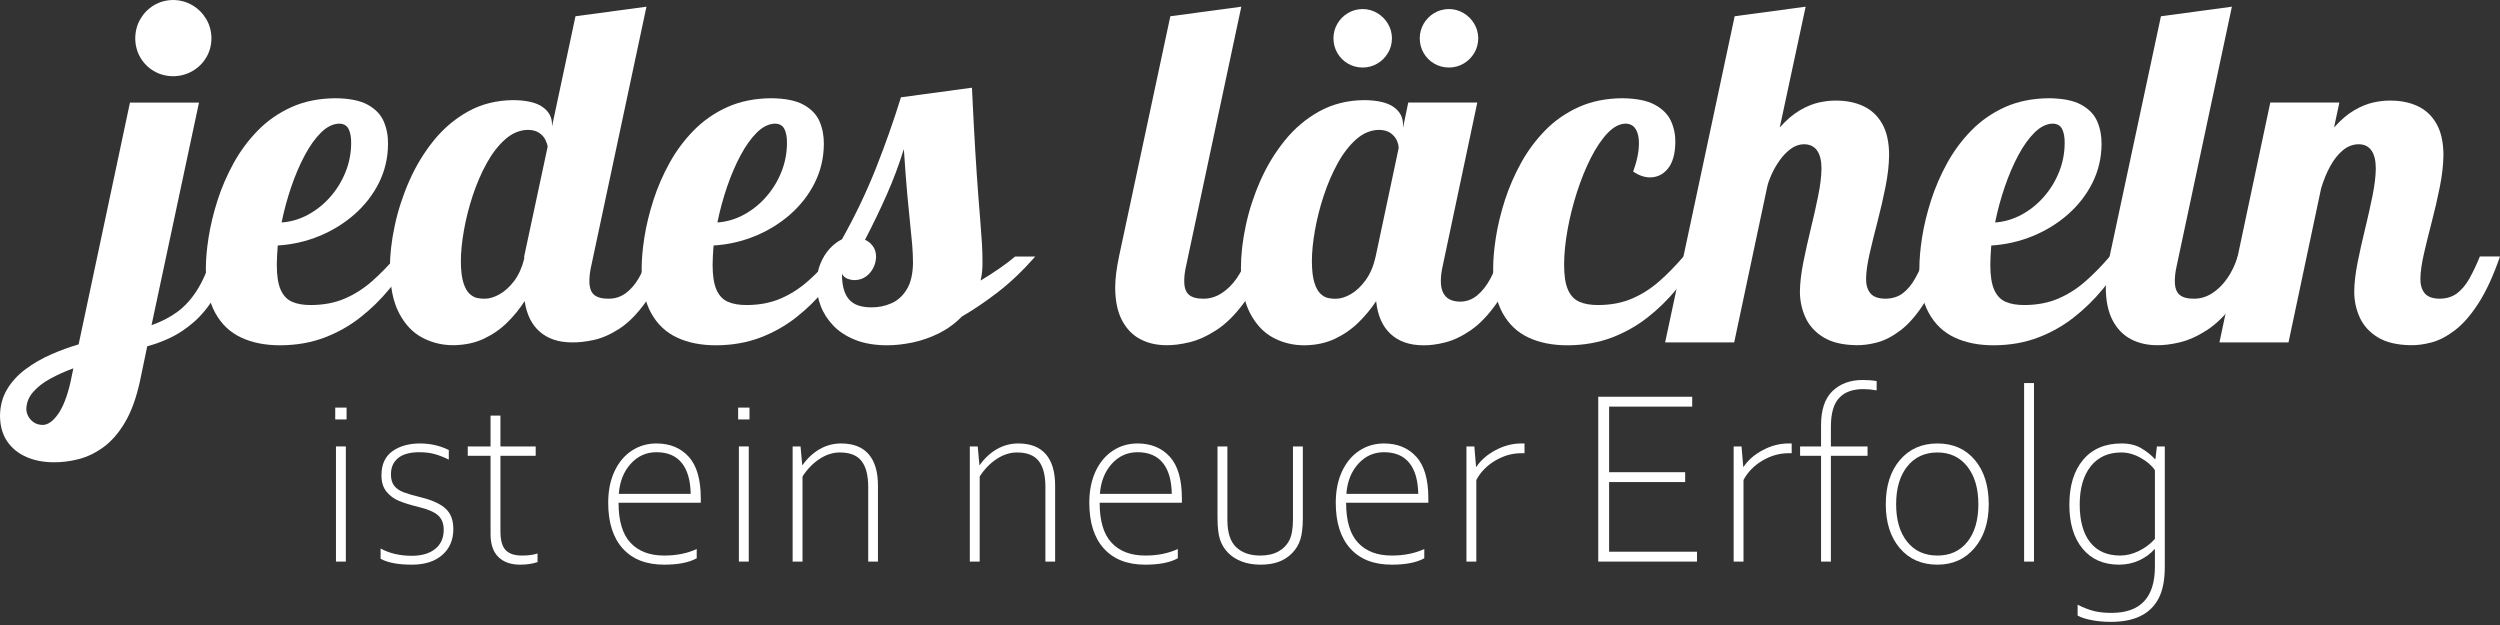
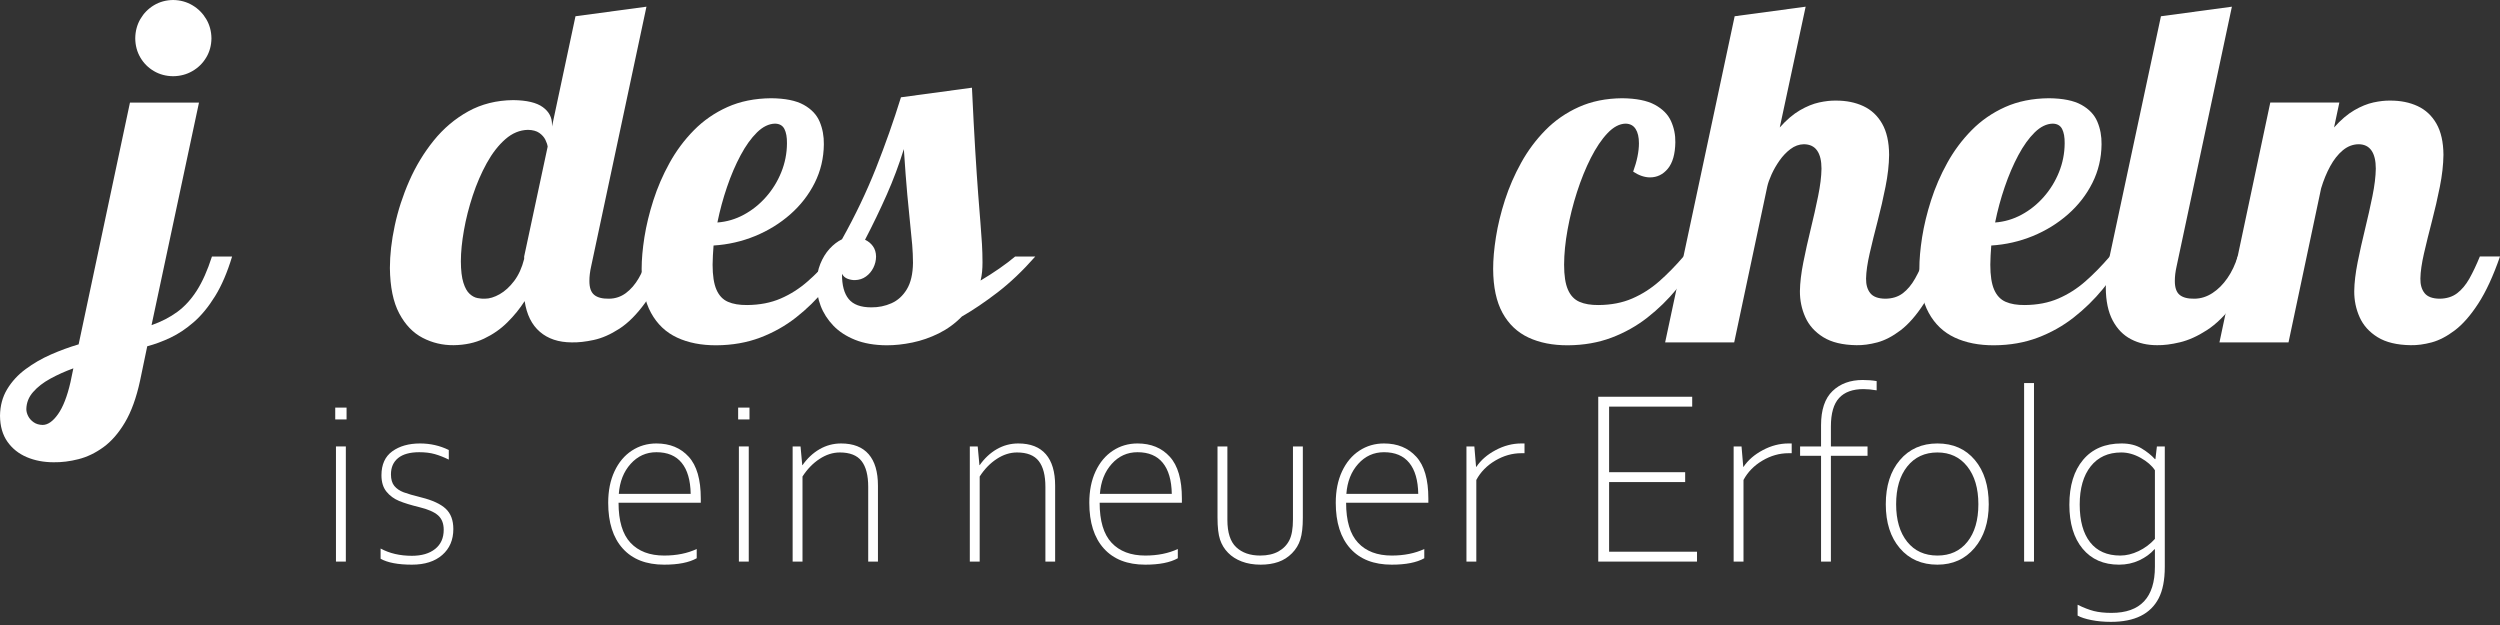
<svg xmlns="http://www.w3.org/2000/svg" width="200" height="50" viewBox="0 0 200 50" fill="none">
  <rect x="0" y="0" width="200" height="50" fill="#333333" stroke="none" />
  <path d="M10.397 8.208L6.291 27.548C5.551 27.767 4.813 28.037 4.076 28.36C3.34 28.684 2.665 29.073 2.052 29.529C1.437 29.984 0.944 30.52 0.573 31.136C0.2 31.752 0.011 32.461 0 33.265C0.009 34.096 0.207 34.785 0.593 35.336C0.98 35.885 1.495 36.297 2.141 36.571C2.787 36.845 3.505 36.981 4.295 36.981C4.936 36.991 5.596 36.908 6.281 36.733C6.964 36.56 7.627 36.243 8.267 35.779C8.908 35.316 9.484 34.655 9.995 33.796C10.505 32.937 10.908 31.827 11.203 30.464L11.779 27.701C12.377 27.545 12.995 27.317 13.632 27.017C14.267 26.717 14.891 26.3 15.503 25.768C16.115 25.235 16.683 24.544 17.208 23.692C17.735 22.84 18.187 21.784 18.567 20.525H16.955C16.6 21.628 16.197 22.535 15.745 23.244C15.292 23.953 14.769 24.524 14.177 24.957C13.584 25.389 12.899 25.741 12.123 26.012L15.919 8.208H10.397ZM10.82 3.068C10.825 3.636 10.963 4.148 11.229 4.603C11.497 5.059 11.859 5.42 12.313 5.687C12.768 5.955 13.28 6.091 13.848 6.097C14.417 6.091 14.932 5.955 15.393 5.687C15.856 5.42 16.223 5.059 16.496 4.603C16.769 4.148 16.909 3.636 16.916 3.068C16.909 2.499 16.769 1.984 16.496 1.523C16.223 1.063 15.856 0.695 15.393 0.421C14.932 0.148 14.417 0.007 13.848 -3.64528e-06C13.28 0.007 12.768 0.148 12.313 0.421C11.859 0.695 11.497 1.063 11.229 1.523C10.963 1.984 10.825 2.499 10.82 3.068ZM2.107 32.728C2.117 32.217 2.297 31.763 2.648 31.363C2.997 30.963 3.456 30.605 4.024 30.295C4.591 29.984 5.205 29.708 5.868 29.467L5.637 30.579C5.377 31.712 5.045 32.564 4.64 33.136C4.235 33.707 3.825 33.993 3.412 33.995C3.131 33.988 2.892 33.92 2.699 33.785C2.504 33.652 2.357 33.488 2.257 33.296C2.157 33.101 2.107 32.913 2.107 32.728Z" fill="white" />
-   <path d="M22.144 21.177C22.145 20.945 22.152 20.699 22.168 20.437C22.183 20.177 22.2 19.912 22.22 19.641C23.381 19.568 24.489 19.316 25.543 18.884C26.595 18.451 27.533 17.872 28.359 17.147C29.183 16.421 29.835 15.583 30.311 14.632C30.788 13.681 31.032 12.651 31.041 11.543C31.053 10.892 30.941 10.291 30.708 9.735C30.473 9.179 30.049 8.729 29.435 8.388C28.823 8.045 27.952 7.869 26.827 7.859C25.517 7.871 24.352 8.105 23.328 8.565C22.305 9.025 21.411 9.644 20.645 10.421C19.88 11.199 19.231 12.071 18.697 13.036C18.164 14.001 17.733 14.996 17.405 16.019C17.079 17.041 16.839 18.028 16.689 18.977C16.539 19.928 16.465 20.776 16.468 21.523C16.475 22.963 16.725 24.133 17.219 25.032C17.711 25.931 18.404 26.589 19.297 27.005C20.191 27.423 21.243 27.628 22.451 27.623C23.724 27.615 24.889 27.409 25.945 27.011C27.001 26.611 27.959 26.073 28.819 25.397C29.68 24.723 30.456 23.964 31.147 23.123C31.837 22.284 32.455 21.417 33 20.525H31.695C31.064 21.261 30.417 21.921 29.757 22.503C29.096 23.084 28.373 23.544 27.588 23.883C26.804 24.223 25.911 24.395 24.908 24.403C24.293 24.409 23.781 24.325 23.372 24.145C22.963 23.967 22.656 23.643 22.451 23.173C22.245 22.705 22.144 22.04 22.144 21.177ZM28.093 11.465C28.087 12.268 27.936 13.037 27.639 13.772C27.341 14.508 26.936 15.168 26.419 15.755C25.901 16.343 25.309 16.816 24.644 17.176C23.977 17.536 23.272 17.744 22.527 17.799C22.723 16.837 22.979 15.891 23.296 14.96C23.613 14.029 23.976 13.183 24.384 12.42C24.792 11.657 25.229 11.048 25.695 10.592C26.163 10.136 26.641 9.903 27.133 9.891C27.492 9.897 27.744 10.039 27.887 10.317C28.029 10.597 28.099 10.98 28.093 11.465Z" fill="white" />
  <path d="M46.039 1.3L44.16 10.12V9.965C44.167 9.397 43.921 8.932 43.425 8.571C42.928 8.208 42.137 8.021 41.052 8.009C39.717 8.024 38.52 8.324 37.463 8.908C36.405 9.493 35.483 10.272 34.697 11.245C33.912 12.217 33.26 13.295 32.741 14.475C32.223 15.655 31.835 16.848 31.579 18.055C31.32 19.26 31.192 20.388 31.192 21.44C31.208 22.953 31.456 24.163 31.936 25.069C32.416 25.976 33.043 26.629 33.812 27.027C34.583 27.427 35.409 27.623 36.293 27.615C37.2 27.603 38.009 27.429 38.721 27.092C39.432 26.755 40.057 26.32 40.593 25.785C41.131 25.253 41.589 24.687 41.972 24.088C42.133 25.167 42.54 25.985 43.191 26.545C43.84 27.105 44.688 27.387 45.732 27.391C46.257 27.404 46.848 27.339 47.504 27.196C48.16 27.055 48.84 26.756 49.545 26.301C50.249 25.847 50.937 25.157 51.608 24.233C52.277 23.308 52.891 22.071 53.444 20.52H51.833C51.641 21.165 51.397 21.741 51.103 22.248C50.811 22.753 50.464 23.153 50.068 23.448C49.671 23.74 49.224 23.891 48.725 23.896C48.189 23.905 47.793 23.803 47.536 23.589C47.277 23.376 47.149 23.007 47.152 22.476C47.151 22.305 47.161 22.12 47.185 21.92C47.208 21.72 47.248 21.496 47.305 21.248L51.717 0.535L46.039 1.3ZM41.933 20.711C41.757 21.415 41.491 22.003 41.135 22.475C40.779 22.947 40.389 23.301 39.969 23.539C39.549 23.777 39.155 23.896 38.787 23.896C38.611 23.905 38.413 23.887 38.196 23.844C37.979 23.803 37.769 23.691 37.569 23.507C37.368 23.325 37.201 23.029 37.072 22.617C36.941 22.205 36.873 21.635 36.869 20.903C36.871 20.168 36.952 19.341 37.115 18.424C37.276 17.507 37.512 16.58 37.82 15.643C38.129 14.707 38.503 13.843 38.941 13.049C39.38 12.257 39.875 11.619 40.429 11.135C40.983 10.649 41.587 10.401 42.24 10.388C42.621 10.396 42.921 10.479 43.143 10.633C43.364 10.789 43.525 10.971 43.628 11.177C43.728 11.385 43.792 11.569 43.813 11.731L41.933 20.519V20.711Z" fill="white" />
  <path d="M57.008 21.177C57.009 20.945 57.017 20.699 57.032 20.437C57.047 20.177 57.065 19.912 57.085 19.641C58.247 19.568 59.353 19.316 60.407 18.884C61.46 18.451 62.399 17.872 63.223 17.147C64.048 16.421 64.699 15.583 65.176 14.632C65.653 13.681 65.897 12.651 65.908 11.543C65.917 10.892 65.807 10.291 65.572 9.735C65.339 9.179 64.913 8.729 64.301 8.388C63.687 8.045 62.817 7.869 61.691 7.859C60.383 7.871 59.216 8.105 58.192 8.565C57.169 9.025 56.275 9.644 55.511 10.421C54.745 11.199 54.095 12.071 53.563 13.036C53.029 14.001 52.599 14.996 52.271 16.019C51.943 17.041 51.704 18.028 51.553 18.977C51.404 19.928 51.331 20.776 51.332 21.523C51.34 22.963 51.589 24.133 52.084 25.032C52.576 25.931 53.269 26.589 54.163 27.005C55.056 27.423 56.107 27.628 57.316 27.623C58.589 27.615 59.755 27.409 60.809 27.011C61.865 26.611 62.823 26.073 63.684 25.397C64.545 24.723 65.32 23.964 66.011 23.123C66.703 22.284 67.32 21.417 67.864 20.525H66.559C65.929 21.261 65.284 21.921 64.621 22.503C63.96 23.084 63.239 23.544 62.453 23.883C61.668 24.223 60.775 24.395 59.772 24.403C59.159 24.409 58.647 24.325 58.236 24.145C57.827 23.967 57.52 23.643 57.316 23.173C57.111 22.705 57.008 22.04 57.008 21.177ZM62.957 11.465C62.953 12.268 62.8 13.037 62.504 13.772C62.207 14.508 61.801 15.168 61.284 15.755C60.767 16.343 60.175 16.816 59.508 17.176C58.843 17.536 58.137 17.744 57.392 17.799C57.587 16.837 57.843 15.891 58.161 14.96C58.477 14.029 58.841 13.183 59.249 12.42C59.657 11.657 60.095 11.048 60.56 10.592C61.027 10.136 61.507 9.903 61.997 9.891C62.357 9.897 62.608 10.039 62.752 10.317C62.895 10.597 62.964 10.98 62.957 11.465Z" fill="white" />
  <path d="M81.209 20.523C80.84 20.833 80.419 21.153 79.943 21.483C79.469 21.812 78.969 22.132 78.447 22.443C78.503 22.213 78.544 21.98 78.567 21.741C78.589 21.503 78.601 21.251 78.6 20.984C78.6 20.489 78.585 20 78.557 19.512C78.528 19.025 78.487 18.468 78.436 17.835C78.384 17.204 78.321 16.424 78.252 15.497C78.181 14.569 78.105 13.417 78.02 12.041C77.936 10.667 77.849 8.992 77.756 7.016L72.077 7.784C71.495 9.664 70.828 11.553 70.079 13.449C69.327 15.344 68.421 17.243 67.36 19.141C67.009 19.311 66.68 19.563 66.372 19.896C66.065 20.231 65.816 20.636 65.624 21.112C65.432 21.588 65.335 22.12 65.327 22.711C65.327 23.304 65.435 23.888 65.652 24.465C65.871 25.043 66.207 25.568 66.66 26.044C67.113 26.52 67.695 26.899 68.401 27.184C69.107 27.468 69.949 27.616 70.927 27.623C71.587 27.625 72.279 27.551 72.999 27.401C73.721 27.251 74.423 27.005 75.107 26.668C75.789 26.329 76.404 25.88 76.951 25.32C77.843 24.809 78.792 24.168 79.8 23.396C80.807 22.623 81.815 21.665 82.821 20.523H81.209ZM70.085 20.523C70.08 20.196 69.995 19.919 69.832 19.693C69.667 19.467 69.457 19.296 69.203 19.18C69.837 17.96 70.417 16.756 70.943 15.569C71.467 14.381 71.923 13.168 72.308 11.928C72.404 13.391 72.496 14.604 72.583 15.563C72.671 16.523 72.748 17.316 72.816 17.944C72.885 18.573 72.937 19.123 72.977 19.592C73.016 20.063 73.036 20.541 73.039 21.025C73.027 21.915 72.864 22.619 72.547 23.141C72.231 23.664 71.82 24.037 71.315 24.261C70.811 24.485 70.272 24.595 69.699 24.588C68.863 24.589 68.261 24.368 67.896 23.923C67.531 23.48 67.352 22.808 67.36 21.908C67.463 22.096 67.612 22.228 67.805 22.301C68 22.375 68.196 22.411 68.395 22.408C68.731 22.399 69.025 22.305 69.277 22.121C69.531 21.939 69.727 21.704 69.869 21.42C70.011 21.135 70.083 20.836 70.085 20.523Z" fill="white" />
-   <path d="M93.627 1.301L89.521 20.52C89.424 20.981 89.349 21.421 89.296 21.839C89.243 22.257 89.216 22.648 89.215 23.013C89.221 24.085 89.407 24.959 89.767 25.637C90.128 26.316 90.615 26.816 91.232 27.137C91.848 27.459 92.544 27.617 93.32 27.615C93.847 27.625 94.455 27.549 95.145 27.384C95.836 27.22 96.556 26.895 97.304 26.412C98.055 25.927 98.783 25.212 99.487 24.265C100.192 23.32 100.821 22.071 101.377 20.52H99.765C99.569 21.167 99.297 21.741 98.948 22.248C98.597 22.755 98.197 23.155 97.745 23.448C97.293 23.74 96.815 23.891 96.312 23.896C95.776 23.905 95.38 23.803 95.123 23.589C94.865 23.377 94.737 23.007 94.739 22.477C94.739 22.305 94.749 22.12 94.772 21.921C94.796 21.72 94.836 21.497 94.893 21.249L99.305 0.535L93.627 1.301Z" fill="white" />
-   <path d="M112.66 8.201L112.239 10.233V9.965C112.247 9.397 112.001 8.932 111.505 8.571C111.009 8.208 110.217 8.021 109.131 8.009C107.796 8.024 106.601 8.324 105.543 8.908C104.485 9.493 103.564 10.272 102.779 11.245C101.993 12.219 101.34 13.295 100.821 14.476C100.303 15.657 99.916 16.849 99.66 18.056C99.403 19.263 99.275 20.392 99.275 21.444C99.289 22.959 99.537 24.168 100.017 25.076C100.497 25.983 101.123 26.636 101.893 27.036C102.664 27.436 103.491 27.631 104.375 27.623C105.28 27.612 106.091 27.437 106.803 27.1C107.516 26.761 108.143 26.325 108.685 25.792C109.227 25.259 109.696 24.692 110.091 24.092C110.213 25.247 110.6 26.123 111.251 26.72C111.901 27.319 112.767 27.619 113.848 27.623C114.373 27.635 114.964 27.559 115.62 27.392C116.276 27.228 116.956 26.903 117.661 26.419C118.367 25.935 119.053 25.219 119.724 24.271C120.393 23.324 121.007 22.075 121.56 20.523H119.948C119.756 21.171 119.513 21.768 119.22 22.312C118.927 22.855 118.58 23.292 118.184 23.623C117.787 23.953 117.34 24.123 116.841 24.131C116.305 24.129 115.909 23.989 115.652 23.708C115.393 23.429 115.265 23.02 115.268 22.48C115.268 22.309 115.279 22.124 115.301 21.924C115.325 21.724 115.364 21.501 115.421 21.252L118.184 8.201H112.66ZM110.321 10.388C110.727 10.397 111.044 10.489 111.273 10.664C111.504 10.837 111.665 11.039 111.759 11.263C111.851 11.489 111.896 11.683 111.893 11.847L110.052 20.523C109.888 21.265 109.627 21.887 109.269 22.388C108.911 22.888 108.516 23.267 108.085 23.52C107.655 23.773 107.248 23.9 106.868 23.9C106.691 23.908 106.493 23.891 106.277 23.848C106.06 23.807 105.852 23.695 105.651 23.512C105.449 23.329 105.283 23.033 105.153 22.621C105.023 22.209 104.955 21.637 104.951 20.907C104.951 20.171 105.033 19.344 105.196 18.427C105.357 17.508 105.593 16.581 105.901 15.645C106.211 14.708 106.583 13.844 107.021 13.052C107.46 12.259 107.956 11.62 108.509 11.135C109.063 10.649 109.667 10.401 110.321 10.388ZM106.676 3.063C106.68 3.503 106.785 3.899 106.992 4.249C107.199 4.6 107.479 4.88 107.829 5.087C108.181 5.293 108.576 5.399 109.017 5.403C109.444 5.399 109.833 5.293 110.185 5.087C110.537 4.88 110.82 4.6 111.031 4.249C111.243 3.899 111.351 3.503 111.357 3.063C111.351 2.635 111.243 2.247 111.031 1.893C110.82 1.541 110.537 1.259 110.185 1.048C109.833 0.837 109.444 0.728 109.017 0.723C108.576 0.728 108.181 0.837 107.829 1.048C107.479 1.259 107.199 1.541 106.992 1.893C106.785 2.247 106.68 2.635 106.676 3.063ZM113.579 3.063C113.584 3.503 113.691 3.899 113.896 4.249C114.103 4.6 114.381 4.88 114.733 5.087C115.084 5.293 115.48 5.399 115.92 5.403C116.348 5.399 116.737 5.293 117.089 5.087C117.441 4.88 117.724 4.6 117.935 4.249C118.147 3.899 118.255 3.503 118.261 3.063C118.255 2.635 118.147 2.247 117.935 1.893C117.724 1.541 117.441 1.259 117.089 1.048C116.737 0.837 116.348 0.728 115.92 0.723C115.48 0.728 115.084 0.837 114.733 1.048C114.381 1.259 114.103 1.541 113.896 1.893C113.691 2.247 113.584 2.635 113.579 3.063Z" fill="white" />
  <path d="M130.653 13.731C130.885 13.884 131.113 13.999 131.339 14.076C131.565 14.152 131.784 14.191 131.996 14.191C132.565 14.192 133.043 13.96 133.427 13.495C133.812 13.031 134.011 12.329 134.027 11.391C134.037 10.791 133.923 10.224 133.681 9.689C133.441 9.156 133.009 8.721 132.392 8.383C131.771 8.045 130.897 7.871 129.771 7.859C128.475 7.871 127.319 8.105 126.303 8.563C125.287 9.02 124.396 9.637 123.635 10.412C122.872 11.188 122.224 12.057 121.692 13.021C121.157 13.985 120.727 14.979 120.396 16.001C120.067 17.024 119.827 18.012 119.676 18.964C119.525 19.917 119.451 20.769 119.452 21.523C119.459 22.963 119.709 24.133 120.201 25.032C120.696 25.931 121.388 26.589 122.281 27.005C123.175 27.423 124.227 27.628 125.435 27.623C126.708 27.615 127.873 27.409 128.928 27.011C129.983 26.611 130.941 26.073 131.803 25.397C132.664 24.723 133.439 23.964 134.131 23.123C134.82 22.284 135.439 21.417 135.983 20.525H134.679C134.047 21.261 133.401 21.921 132.74 22.503C132.08 23.084 131.357 23.544 130.572 23.883C129.787 24.223 128.893 24.395 127.891 24.403C127.276 24.409 126.765 24.325 126.356 24.145C125.947 23.967 125.639 23.643 125.435 23.173C125.229 22.705 125.128 22.04 125.128 21.177C125.131 20.312 125.224 19.375 125.407 18.368C125.588 17.36 125.84 16.359 126.16 15.364C126.481 14.369 126.849 13.46 127.265 12.637C127.684 11.813 128.128 11.153 128.6 10.656C129.072 10.159 129.553 9.904 130.04 9.891C130.404 9.897 130.673 10.039 130.851 10.319C131.028 10.597 131.116 10.98 131.115 11.465C131.115 11.792 131.076 12.145 130.999 12.525C130.923 12.905 130.807 13.307 130.653 13.731Z" fill="white" />
  <path d="M145.719 13.496C145.711 14.121 145.62 14.855 145.449 15.693C145.279 16.535 145.081 17.413 144.856 18.332C144.632 19.249 144.435 20.139 144.264 20.997C144.093 21.857 144.004 22.619 143.993 23.283C143.988 24.024 144.132 24.723 144.427 25.377C144.72 26.032 145.199 26.565 145.863 26.976C146.527 27.388 147.413 27.6 148.519 27.615C149.032 27.625 149.588 27.551 150.189 27.391C150.791 27.228 151.408 26.907 152.044 26.425C152.677 25.944 153.304 25.229 153.919 24.281C154.535 23.333 155.113 22.079 155.655 20.519H154.044C153.769 21.189 153.491 21.777 153.208 22.283C152.924 22.787 152.595 23.18 152.219 23.464C151.843 23.748 151.376 23.892 150.82 23.896C150.252 23.889 149.852 23.74 149.621 23.451C149.389 23.16 149.279 22.772 149.285 22.284C149.296 21.737 149.392 21.065 149.575 20.269C149.757 19.472 149.969 18.613 150.209 17.695C150.449 16.775 150.66 15.856 150.841 14.94C151.025 14.024 151.121 13.171 151.129 12.384C151.123 11.363 150.937 10.535 150.572 9.895C150.207 9.256 149.705 8.787 149.067 8.489C148.428 8.192 147.695 8.044 146.869 8.048C146.469 8.04 146.025 8.089 145.535 8.195C145.047 8.301 144.532 8.509 143.996 8.82C143.46 9.132 142.921 9.589 142.381 10.196L144.452 0.535L138.773 1.3L133.211 27.391H138.736L141.383 14.917C141.443 14.648 141.556 14.327 141.725 13.952C141.895 13.576 142.108 13.205 142.365 12.839C142.624 12.472 142.917 12.165 143.244 11.92C143.572 11.676 143.924 11.548 144.299 11.539C144.779 11.541 145.135 11.709 145.368 12.043C145.603 12.376 145.72 12.861 145.719 13.497V13.496Z" fill="white" />
  <path d="M159.225 21.177C159.225 20.945 159.233 20.699 159.248 20.437C159.264 20.177 159.281 19.912 159.301 19.641C160.463 19.568 161.569 19.316 162.623 18.884C163.676 18.451 164.615 17.872 165.439 17.147C166.264 16.421 166.915 15.583 167.392 14.632C167.869 13.681 168.113 12.651 168.124 11.543C168.133 10.892 168.023 10.291 167.788 9.735C167.555 9.179 167.129 8.729 166.517 8.388C165.903 8.045 165.033 7.869 163.908 7.859C162.599 7.871 161.432 8.105 160.408 8.565C159.385 9.025 158.491 9.644 157.727 10.421C156.961 11.199 156.311 12.071 155.779 13.036C155.245 14.001 154.815 14.996 154.487 16.019C154.159 17.041 153.92 18.028 153.769 18.977C153.621 19.928 153.547 20.776 153.549 21.523C153.557 22.963 153.807 24.133 154.3 25.032C154.792 25.931 155.485 26.589 156.379 27.005C157.272 27.423 158.323 27.628 159.532 27.623C160.807 27.615 161.971 27.409 163.025 27.011C164.081 26.611 165.039 26.073 165.9 25.397C166.761 24.723 167.537 23.964 168.228 23.123C168.919 22.284 169.536 21.417 170.08 20.525H168.776C168.145 21.261 167.5 21.921 166.837 22.503C166.177 23.084 165.455 23.544 164.669 23.883C163.885 24.223 162.991 24.395 161.988 24.403C161.375 24.409 160.863 24.325 160.452 24.145C160.043 23.967 159.737 23.643 159.532 23.173C159.327 22.705 159.225 22.04 159.225 21.177ZM165.173 11.465C165.169 12.268 165.016 13.037 164.72 13.772C164.423 14.508 164.017 15.168 163.5 15.755C162.983 16.343 162.392 16.816 161.725 17.176C161.059 17.536 160.353 17.744 159.609 17.799C159.803 16.837 160.059 15.891 160.377 14.96C160.695 14.029 161.057 13.183 161.465 12.42C161.873 11.657 162.311 11.048 162.776 10.592C163.243 10.136 163.723 9.903 164.213 9.891C164.573 9.897 164.824 10.039 164.968 10.317C165.111 10.597 165.18 10.98 165.173 11.465Z" fill="white" />
  <path d="M172.875 1.301L168.768 20.52C168.672 20.981 168.597 21.421 168.543 21.839C168.489 22.257 168.463 22.648 168.463 23.013C168.469 24.085 168.655 24.959 169.015 25.637C169.375 26.316 169.863 26.816 170.48 27.137C171.096 27.459 171.792 27.617 172.567 27.615C173.095 27.625 173.703 27.549 174.393 27.384C175.084 27.22 175.804 26.895 176.552 26.412C177.303 25.927 178.029 25.212 178.735 24.265C179.439 23.32 180.069 22.071 180.625 20.52H179.013C178.817 21.167 178.544 21.741 178.195 22.248C177.845 22.755 177.444 23.155 176.992 23.448C176.541 23.74 176.064 23.891 175.56 23.896C175.024 23.905 174.628 23.803 174.371 23.589C174.113 23.377 173.985 23.007 173.987 22.477C173.987 22.305 173.997 22.12 174.02 21.921C174.044 21.72 174.084 21.497 174.14 21.249L178.552 0.535L172.875 1.301Z" fill="white" />
  <path d="M190.064 13.496C190.055 14.121 189.965 14.855 189.795 15.693C189.624 16.535 189.427 17.413 189.203 18.332C188.979 19.249 188.78 20.139 188.608 20.997C188.439 21.857 188.348 22.619 188.339 23.283C188.333 24.024 188.477 24.723 188.771 25.377C189.064 26.032 189.543 26.565 190.208 26.976C190.873 27.388 191.759 27.6 192.864 27.615C193.377 27.625 193.933 27.551 194.535 27.391C195.135 27.228 195.753 26.907 196.388 26.425C197.023 25.944 197.649 25.229 198.264 24.281C198.88 23.333 199.459 22.079 200 20.519H198.388C198.115 21.189 197.836 21.777 197.553 22.283C197.269 22.787 196.94 23.18 196.564 23.464C196.187 23.748 195.72 23.892 195.165 23.896C194.597 23.889 194.199 23.74 193.967 23.451C193.735 23.16 193.623 22.772 193.631 22.284C193.64 21.737 193.737 21.065 193.92 20.269C194.103 19.472 194.315 18.613 194.555 17.695C194.795 16.775 195.005 15.856 195.188 14.94C195.371 14.024 195.467 13.171 195.476 12.384C195.468 11.363 195.281 10.535 194.916 9.895C194.552 9.256 194.049 8.787 193.411 8.489C192.773 8.192 192.041 8.044 191.215 8.048C190.816 8.04 190.371 8.089 189.88 8.195C189.391 8.301 188.877 8.509 188.341 8.82C187.805 9.132 187.267 9.589 186.725 10.196L187.148 8.201H181.623L177.556 27.391H183.081L185.689 15.069C185.883 14.423 186.124 13.833 186.415 13.301C186.704 12.771 187.04 12.345 187.42 12.028C187.801 11.711 188.221 11.547 188.683 11.539C189.143 11.541 189.488 11.709 189.719 12.043C189.949 12.376 190.064 12.861 190.064 13.497V13.496Z" fill="white" />
  <path d="M26.819 32.608H27.725V33.555H26.819V32.608ZM26.877 35.715H27.667V44.927H26.877V35.715Z" fill="white" />
  <path d="M30.448 44.7V43.881C31.157 44.269 31.993 44.463 32.953 44.464C33.736 44.463 34.355 44.281 34.812 43.916C35.269 43.551 35.497 43.04 35.497 42.383C35.497 41.883 35.347 41.497 35.044 41.228C34.741 40.959 34.235 40.739 33.525 40.567C32.875 40.409 32.341 40.245 31.927 40.075C31.513 39.903 31.175 39.653 30.911 39.324C30.648 38.996 30.517 38.561 30.516 38.023C30.517 37.161 30.807 36.521 31.384 36.104C31.964 35.687 32.703 35.477 33.604 35.477C34.425 35.477 35.192 35.652 35.903 36V36.769C35.52 36.579 35.151 36.433 34.792 36.331C34.433 36.229 34.017 36.177 33.544 36.177C32.801 36.177 32.237 36.332 31.853 36.641C31.468 36.951 31.276 37.388 31.276 37.953C31.276 38.348 31.367 38.656 31.547 38.876C31.728 39.096 31.976 39.265 32.292 39.384C32.608 39.503 33.084 39.64 33.723 39.799C34.609 40.021 35.256 40.323 35.66 40.7C36.065 41.079 36.267 41.62 36.267 42.323C36.267 43.191 35.971 43.883 35.379 44.399C34.788 44.916 33.979 45.173 32.953 45.173C31.848 45.173 31.013 45.016 30.448 44.7Z" fill="white" />
-   <path d="M39.245 42.727V36.464H37.42V35.715H39.245V33.248H40.035V35.715H42.855V36.464H40.035V42.5C40.035 43.211 40.172 43.712 40.448 44.005C40.724 44.297 41.159 44.444 41.751 44.444C42.269 44.444 42.687 44.388 43.003 44.276V44.967C42.603 45.104 42.135 45.173 41.603 45.173C40.865 45.173 40.289 44.969 39.872 44.561C39.453 44.155 39.245 43.543 39.245 42.727Z" fill="white" />
  <path d="M48.656 40.221C48.656 39.261 48.824 38.424 49.159 37.707C49.493 36.991 49.955 36.44 50.54 36.055C51.125 35.671 51.783 35.477 52.512 35.477C53.591 35.477 54.452 35.831 55.096 36.539C55.741 37.245 56.063 38.357 56.063 39.877V40.221H49.484C49.484 41.675 49.803 42.743 50.441 43.423C51.079 44.104 51.976 44.444 53.133 44.444C54.12 44.444 54.988 44.269 55.737 43.921V44.66C55.125 45.003 54.259 45.173 53.133 45.173C51.7 45.173 50.596 44.743 49.82 43.881C49.044 43.02 48.656 41.8 48.656 40.221ZM52.512 36.177C51.697 36.177 51.009 36.489 50.451 37.111C49.892 37.732 49.576 38.532 49.504 39.512H55.255C55.235 38.42 54.995 37.592 54.535 37.027C54.075 36.461 53.4 36.177 52.512 36.177Z" fill="white" />
  <path d="M59.052 32.608H59.959V33.555H59.052V32.608ZM59.111 35.715H59.9V44.927H59.111V35.715Z" fill="white" />
  <path d="M64.043 35.715L64.18 37.213H64.2C64.581 36.668 65.036 36.243 65.565 35.936C66.095 35.631 66.669 35.477 67.287 35.477C68.26 35.477 68.996 35.764 69.492 36.336C69.988 36.908 70.236 37.747 70.236 38.851V44.927H69.457V38.949C69.457 38.029 69.28 37.34 68.924 36.883C68.569 36.427 67.991 36.197 67.188 36.197C66.629 36.197 66.087 36.371 65.561 36.716C65.035 37.061 64.581 37.529 64.2 38.121V44.927H63.411V35.715H64.043Z" fill="white" />
  <path d="M78.217 35.715L78.355 37.213H78.375C78.756 36.668 79.211 36.243 79.74 35.936C80.269 35.631 80.844 35.477 81.461 35.477C82.435 35.477 83.171 35.764 83.667 36.336C84.163 36.908 84.411 37.747 84.411 38.851V44.927H83.632V38.949C83.632 38.029 83.455 37.34 83.099 36.883C82.744 36.427 82.165 36.197 81.363 36.197C80.804 36.197 80.261 36.371 79.736 36.716C79.209 37.061 78.756 37.529 78.375 38.121V44.927H77.585V35.715H78.217Z" fill="white" />
  <path d="M87.144 40.221C87.144 39.261 87.312 38.424 87.647 37.707C87.981 36.991 88.443 36.44 89.028 36.055C89.613 35.671 90.271 35.477 91 35.477C92.079 35.477 92.94 35.831 93.584 36.539C94.229 37.245 94.551 38.357 94.551 39.877V40.221H87.972C87.972 41.675 88.291 42.743 88.929 43.423C89.567 44.104 90.464 44.444 91.621 44.444C92.608 44.444 93.476 44.269 94.225 43.921V44.66C93.613 45.003 92.747 45.173 91.621 45.173C90.188 45.173 89.084 44.743 88.308 43.881C87.532 43.02 87.144 41.8 87.144 40.221ZM91 36.177C90.185 36.177 89.497 36.489 88.939 37.111C88.38 37.732 88.064 38.532 87.992 39.512H93.743C93.723 38.42 93.483 37.592 93.023 37.027C92.563 36.461 91.888 36.177 91 36.177Z" fill="white" />
  <path d="M97.401 41.396V35.715H98.191V41.593C98.191 42.605 98.425 43.333 98.896 43.777C99.367 44.221 100.005 44.444 100.815 44.444C101.393 44.444 101.877 44.335 102.269 44.119C102.66 43.901 102.953 43.603 103.147 43.22C103.341 42.839 103.437 42.284 103.437 41.553V35.715H104.227V41.416C104.227 42.152 104.161 42.731 104.029 43.152C103.899 43.572 103.675 43.943 103.359 44.261C103.044 44.58 102.679 44.812 102.264 44.956C101.849 45.101 101.38 45.173 100.853 45.173C100.288 45.173 99.785 45.089 99.344 44.921C98.904 44.755 98.537 44.521 98.245 44.221C97.952 43.923 97.739 43.572 97.604 43.171C97.469 42.769 97.401 42.179 97.401 41.396Z" fill="white" />
  <path d="M106.861 40.221C106.861 39.261 107.029 38.424 107.364 37.707C107.699 36.991 108.16 36.44 108.745 36.055C109.331 35.671 109.988 35.477 110.717 35.477C111.796 35.477 112.657 35.831 113.301 36.539C113.947 37.245 114.268 38.357 114.268 39.877V40.221H107.689C107.689 41.675 108.008 42.743 108.647 43.423C109.284 44.104 110.181 44.444 111.339 44.444C112.325 44.444 113.193 44.269 113.943 43.921V44.66C113.331 45.003 112.464 45.173 111.339 45.173C109.905 45.173 108.801 44.743 108.025 43.881C107.249 43.02 106.861 41.8 106.861 40.221ZM110.717 36.177C109.903 36.177 109.215 36.489 108.656 37.111C108.097 37.732 107.781 38.532 107.709 39.512H113.46C113.44 38.42 113.2 37.592 112.74 37.027C112.28 36.461 111.605 36.177 110.717 36.177Z" fill="white" />
  <path d="M117.948 35.715L118.085 37.352H118.105C118.467 36.812 118.981 36.365 119.649 36.011C120.316 35.655 121.001 35.477 121.705 35.477H121.961V36.257H121.705C120.981 36.257 120.287 36.455 119.619 36.849C118.952 37.243 118.447 37.76 118.105 38.397V44.927H117.316V35.715H117.948Z" fill="white" />
  <path d="M127.86 31.74H135.376V32.529H128.728V37.776H134.813V38.565H128.728V44.137H135.761V44.927H127.86V31.74Z" fill="white" />
  <path d="M139.323 35.715L139.46 37.352H139.48C139.841 36.812 140.356 36.365 141.024 36.011C141.691 35.655 142.376 35.477 143.08 35.477H143.336V36.257H143.08C142.356 36.257 141.661 36.455 140.993 36.849C140.327 37.243 139.821 37.76 139.48 38.397V44.927H138.691V35.715H139.323Z" fill="white" />
  <path d="M144.007 36.464V35.715H145.684V34.017C145.684 32.781 145.991 31.869 146.605 31.281C147.221 30.692 148.024 30.399 149.017 30.399C149.419 30.399 149.791 30.428 150.132 30.487V31.227C149.737 31.161 149.385 31.128 149.076 31.128C148.215 31.128 147.565 31.365 147.128 31.839C146.691 32.312 146.472 33.071 146.472 34.117V35.715H149.403V36.464H146.472V44.927H145.684V36.464H144.007Z" fill="white" />
  <path d="M150.863 40.34C150.863 38.868 151.239 37.689 151.992 36.804C152.744 35.92 153.745 35.477 154.995 35.477C156.251 35.477 157.249 35.919 157.988 36.8C158.728 37.68 159.099 38.861 159.099 40.34C159.099 41.78 158.72 42.945 157.964 43.837C157.208 44.728 156.219 45.173 154.995 45.173C153.739 45.173 152.736 44.735 151.987 43.857C151.237 42.979 150.863 41.807 150.863 40.34ZM158.269 40.34C158.269 39.072 157.973 38.064 157.381 37.317C156.789 36.571 155.995 36.197 154.995 36.197C153.983 36.197 153.179 36.569 152.584 37.312C151.988 38.056 151.691 39.065 151.691 40.34C151.691 41.603 151.985 42.603 152.573 43.339C153.163 44.076 153.969 44.444 154.995 44.444C156.008 44.444 156.807 44.077 157.392 43.344C157.977 42.611 158.269 41.609 158.269 40.34Z" fill="white" />
  <path d="M161.929 30.645H162.719V44.927H161.929V30.645Z" fill="white" />
  <path d="M166.209 49.247V48.379C166.689 48.616 167.124 48.784 167.512 48.883C167.9 48.981 168.369 49.031 168.923 49.031C171.237 49.031 172.393 47.797 172.393 45.331V43.94H172.355C172.045 44.296 171.643 44.589 171.147 44.824C170.651 45.057 170.109 45.173 169.524 45.173C168.288 45.173 167.316 44.748 166.609 43.896C165.903 43.044 165.549 41.873 165.549 40.38C165.549 38.855 165.916 37.656 166.649 36.785C167.381 35.913 168.405 35.477 169.721 35.477C170.359 35.477 170.896 35.611 171.333 35.877C171.771 36.144 172.124 36.428 172.393 36.731H172.433L172.552 35.715H173.183V45.351C173.183 46.396 173.02 47.233 172.695 47.861C172.369 48.489 171.889 48.961 171.255 49.276C170.62 49.592 169.827 49.749 168.873 49.749C168.315 49.749 167.795 49.703 167.315 49.607C166.835 49.512 166.467 49.392 166.209 49.247ZM172.393 43.112V37.619C172.144 37.243 171.763 36.913 171.249 36.627C170.737 36.341 170.221 36.197 169.701 36.197C168.656 36.197 167.84 36.568 167.255 37.308C166.671 38.047 166.377 39.064 166.377 40.36C166.377 41.668 166.655 42.676 167.211 43.383C167.767 44.091 168.571 44.444 169.623 44.444C170.103 44.444 170.591 44.325 171.087 44.088C171.584 43.852 172.019 43.527 172.393 43.112Z" fill="white" />
</svg>